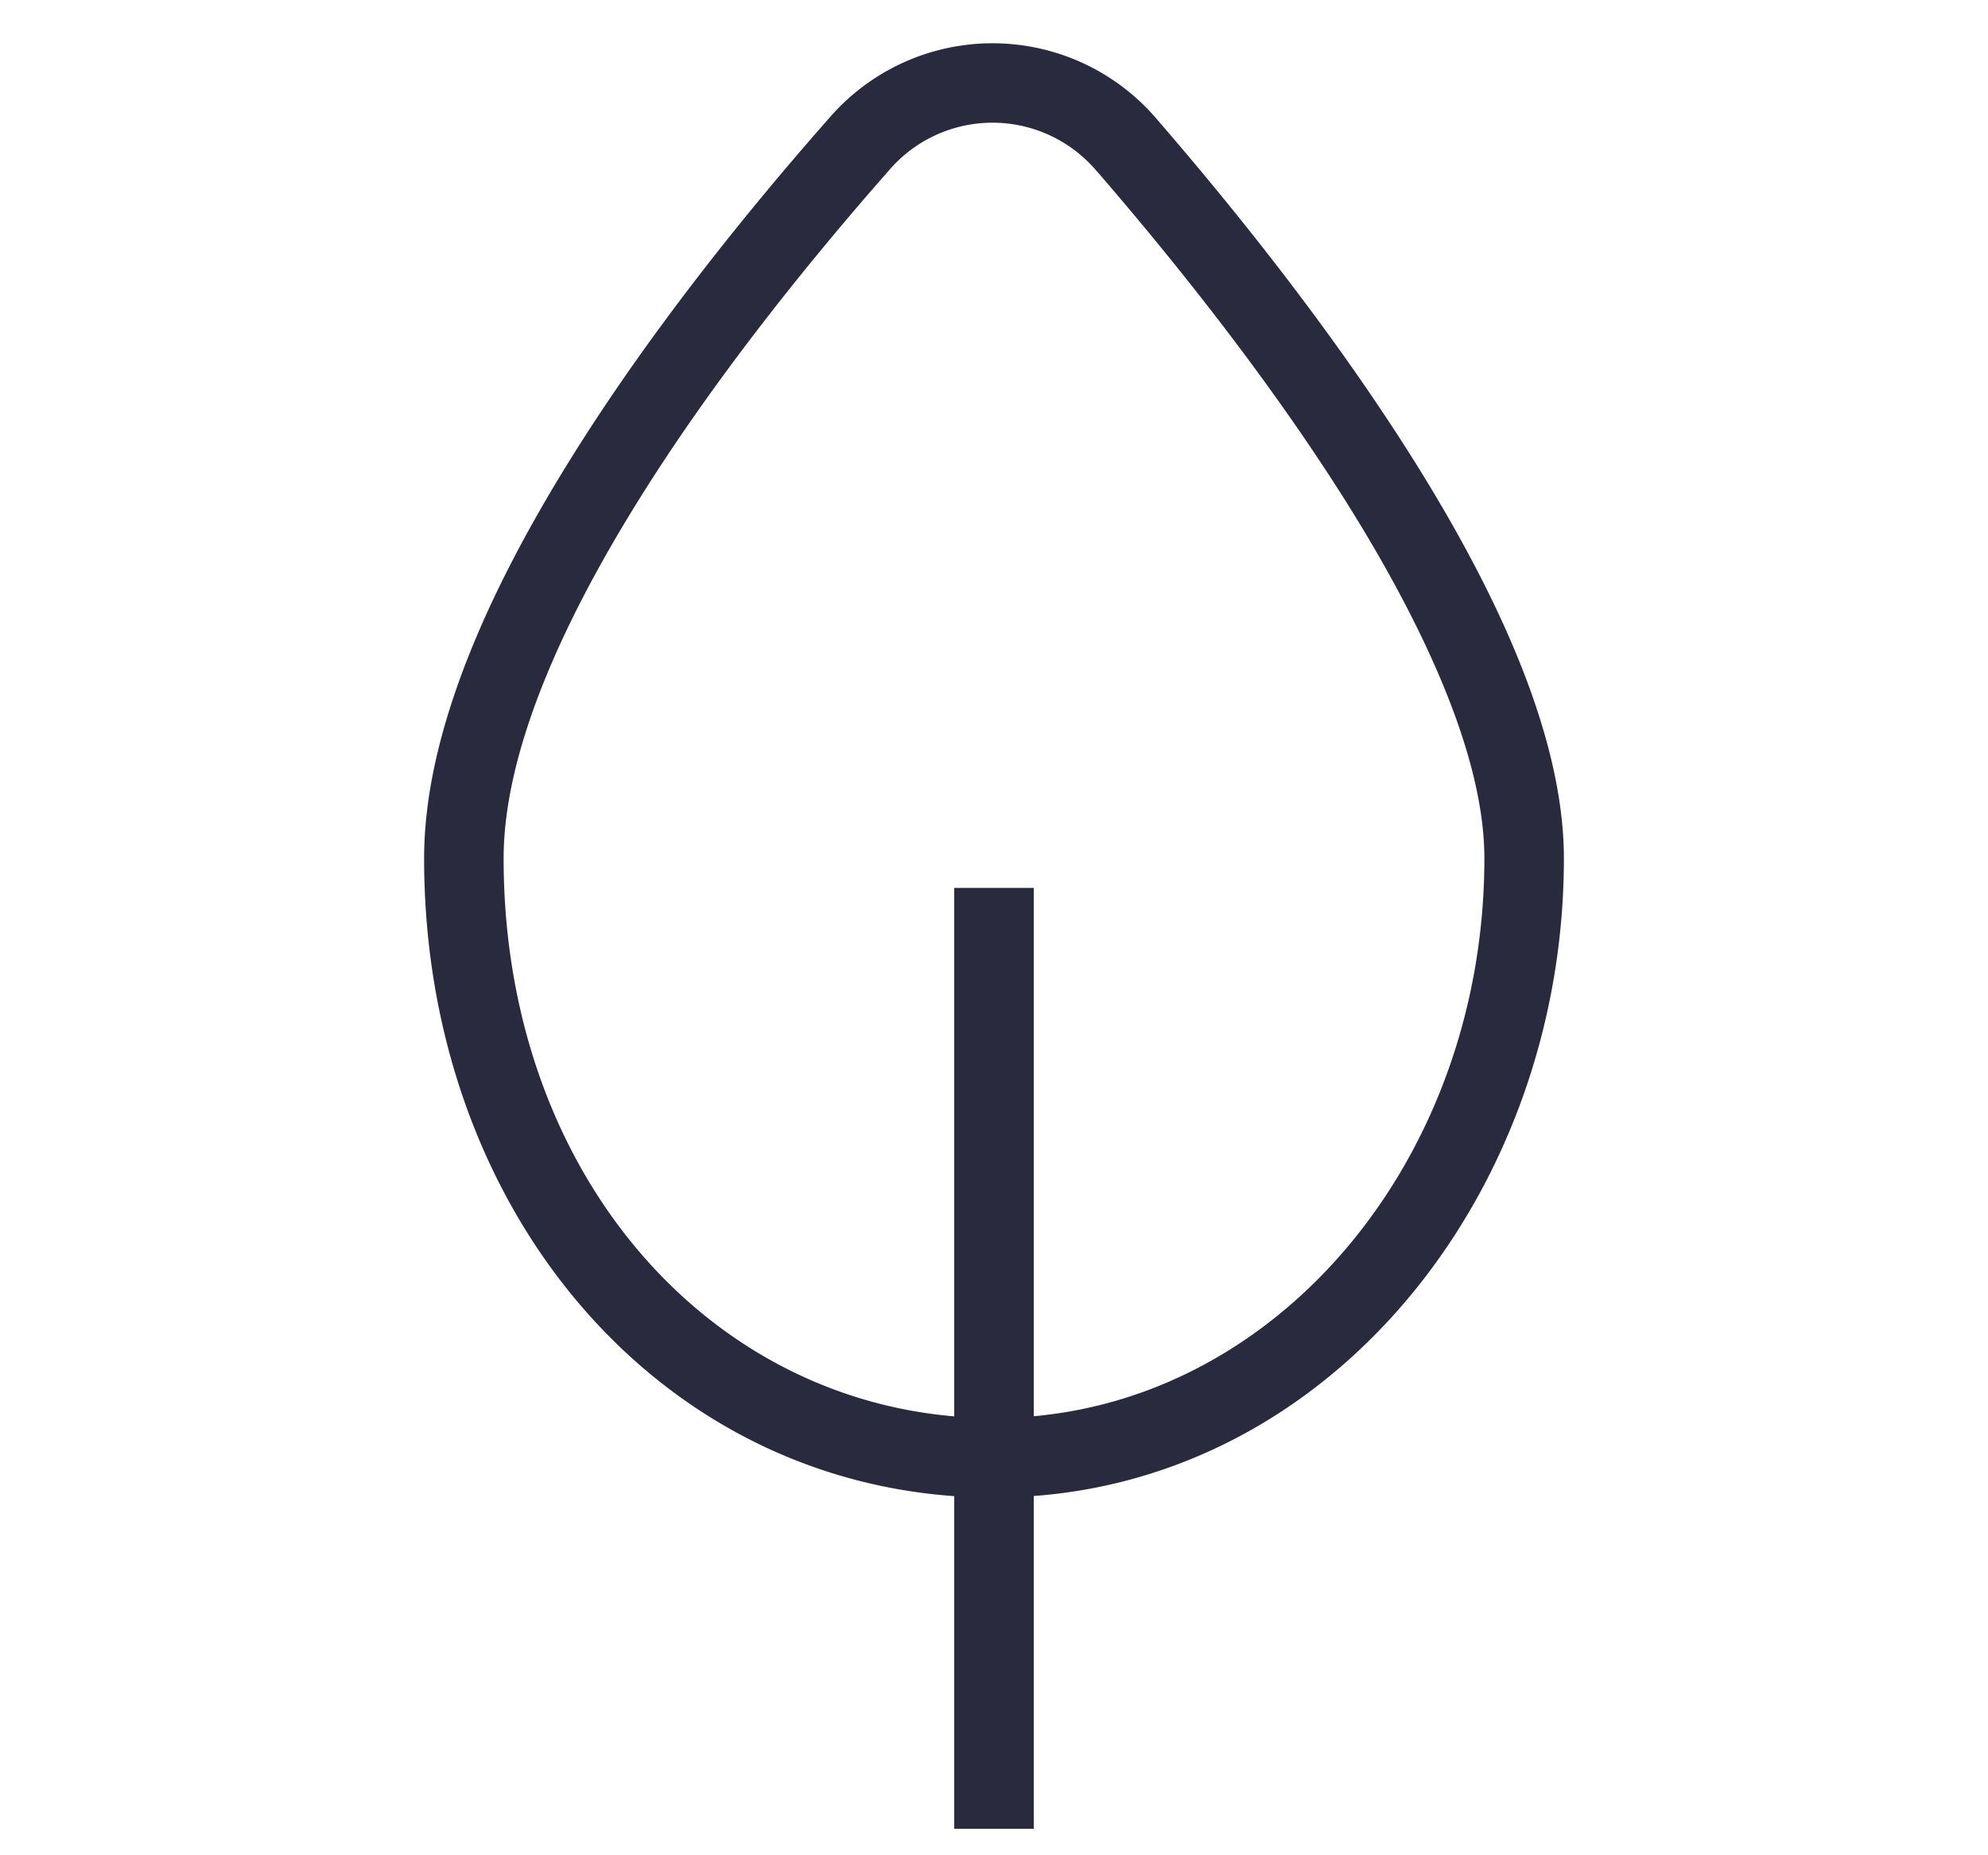
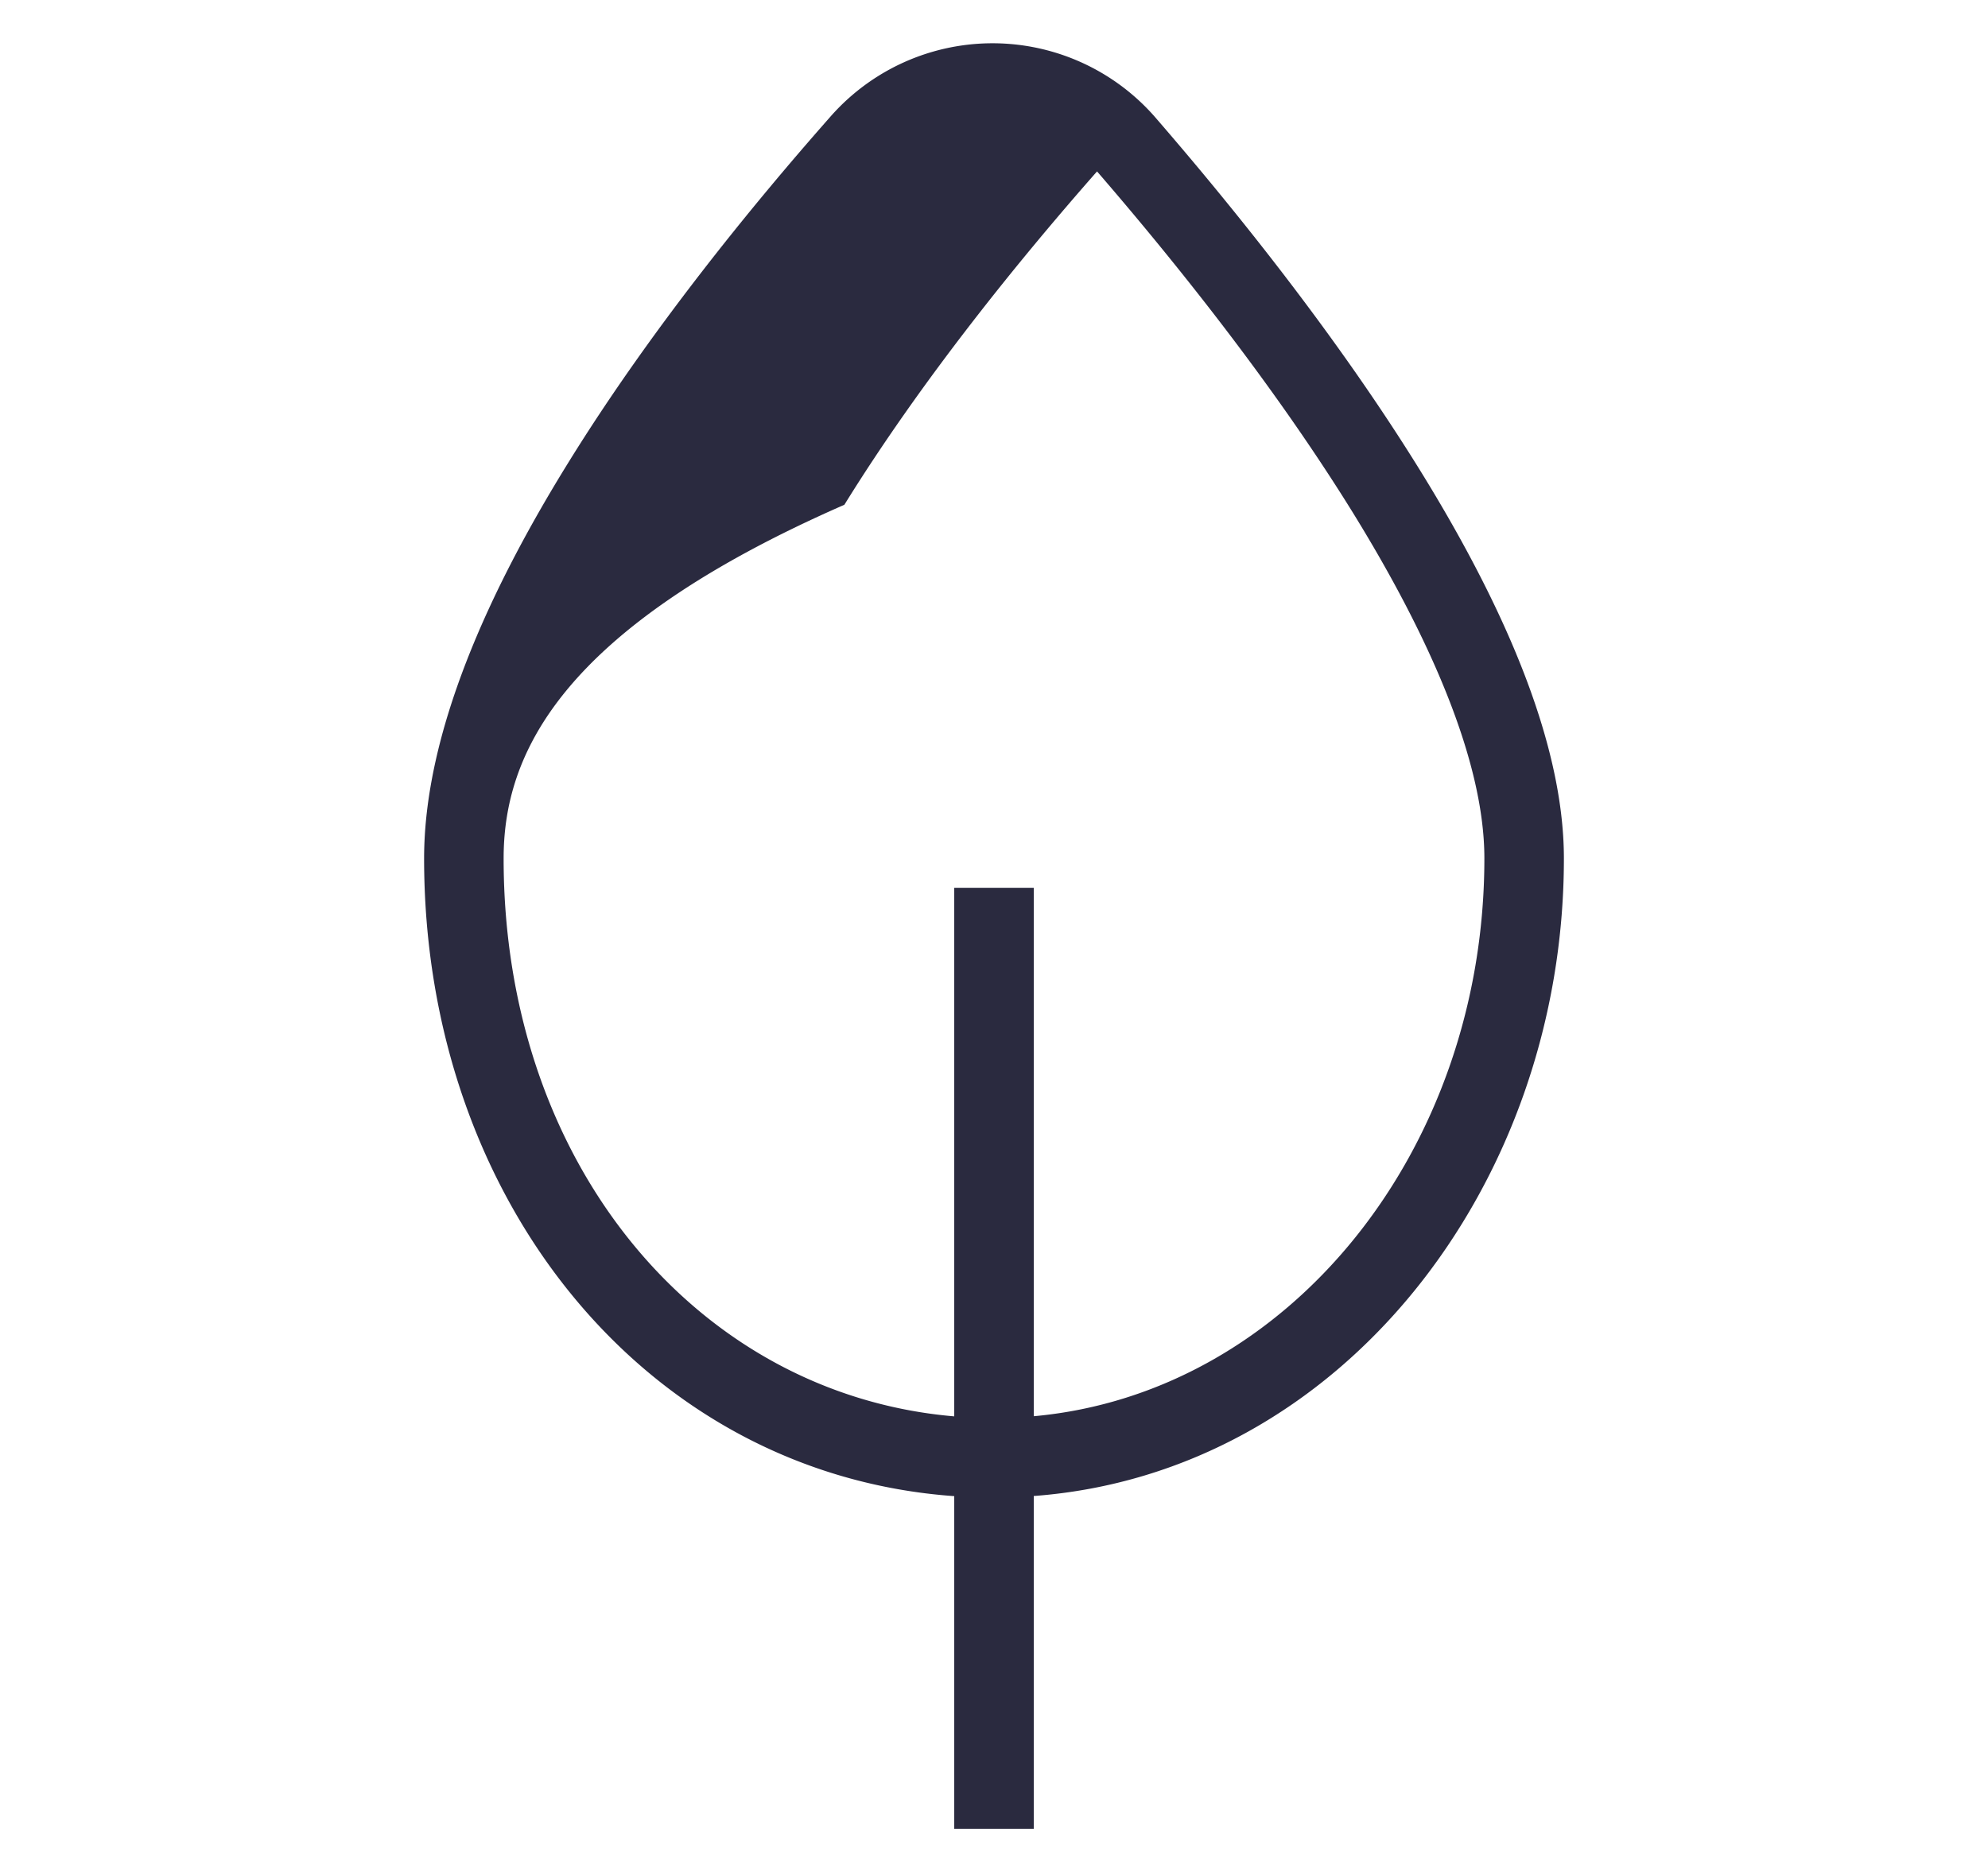
<svg xmlns="http://www.w3.org/2000/svg" width="15" height="14" fill="none">
-   <path fill-rule="evenodd" clip-rule="evenodd" d="M8.277 1.294a1.028 1.028 0 0 0-1.568-.01c-.587.667-1.321 1.57-1.906 2.515C4.21 4.755 3.8 5.706 3.8 6.478c0 2.318 1.474 4.046 3.4 4.21V6.7h.6v3.987c1.922-.174 3.4-2.003 3.4-4.21 0-.731-.411-1.672-1.008-2.634-.59-.949-1.327-1.87-1.915-2.55zM7.8 11.289c2.32-.173 4-2.347 4-4.811 0-.913-.494-1.977-1.099-2.951-.613-.987-1.373-1.935-1.97-2.625A1.628 1.628 0 0 0 6.259.888c-.598.678-1.356 1.61-1.966 2.595C3.689 4.457 3.2 5.529 3.2 6.478c0 2.586 1.684 4.647 4 4.812v2.51h.6V11.29z" fill="#2A2A3F" />
+   <path fill-rule="evenodd" clip-rule="evenodd" d="M8.277 1.294c-.587.667-1.321 1.57-1.906 2.515C4.21 4.755 3.8 5.706 3.8 6.478c0 2.318 1.474 4.046 3.4 4.21V6.7h.6v3.987c1.922-.174 3.4-2.003 3.4-4.21 0-.731-.411-1.672-1.008-2.634-.59-.949-1.327-1.87-1.915-2.55zM7.8 11.289c2.32-.173 4-2.347 4-4.811 0-.913-.494-1.977-1.099-2.951-.613-.987-1.373-1.935-1.97-2.625A1.628 1.628 0 0 0 6.259.888c-.598.678-1.356 1.61-1.966 2.595C3.689 4.457 3.2 5.529 3.2 6.478c0 2.586 1.684 4.647 4 4.812v2.51h.6V11.29z" fill="#2A2A3F" />
</svg>